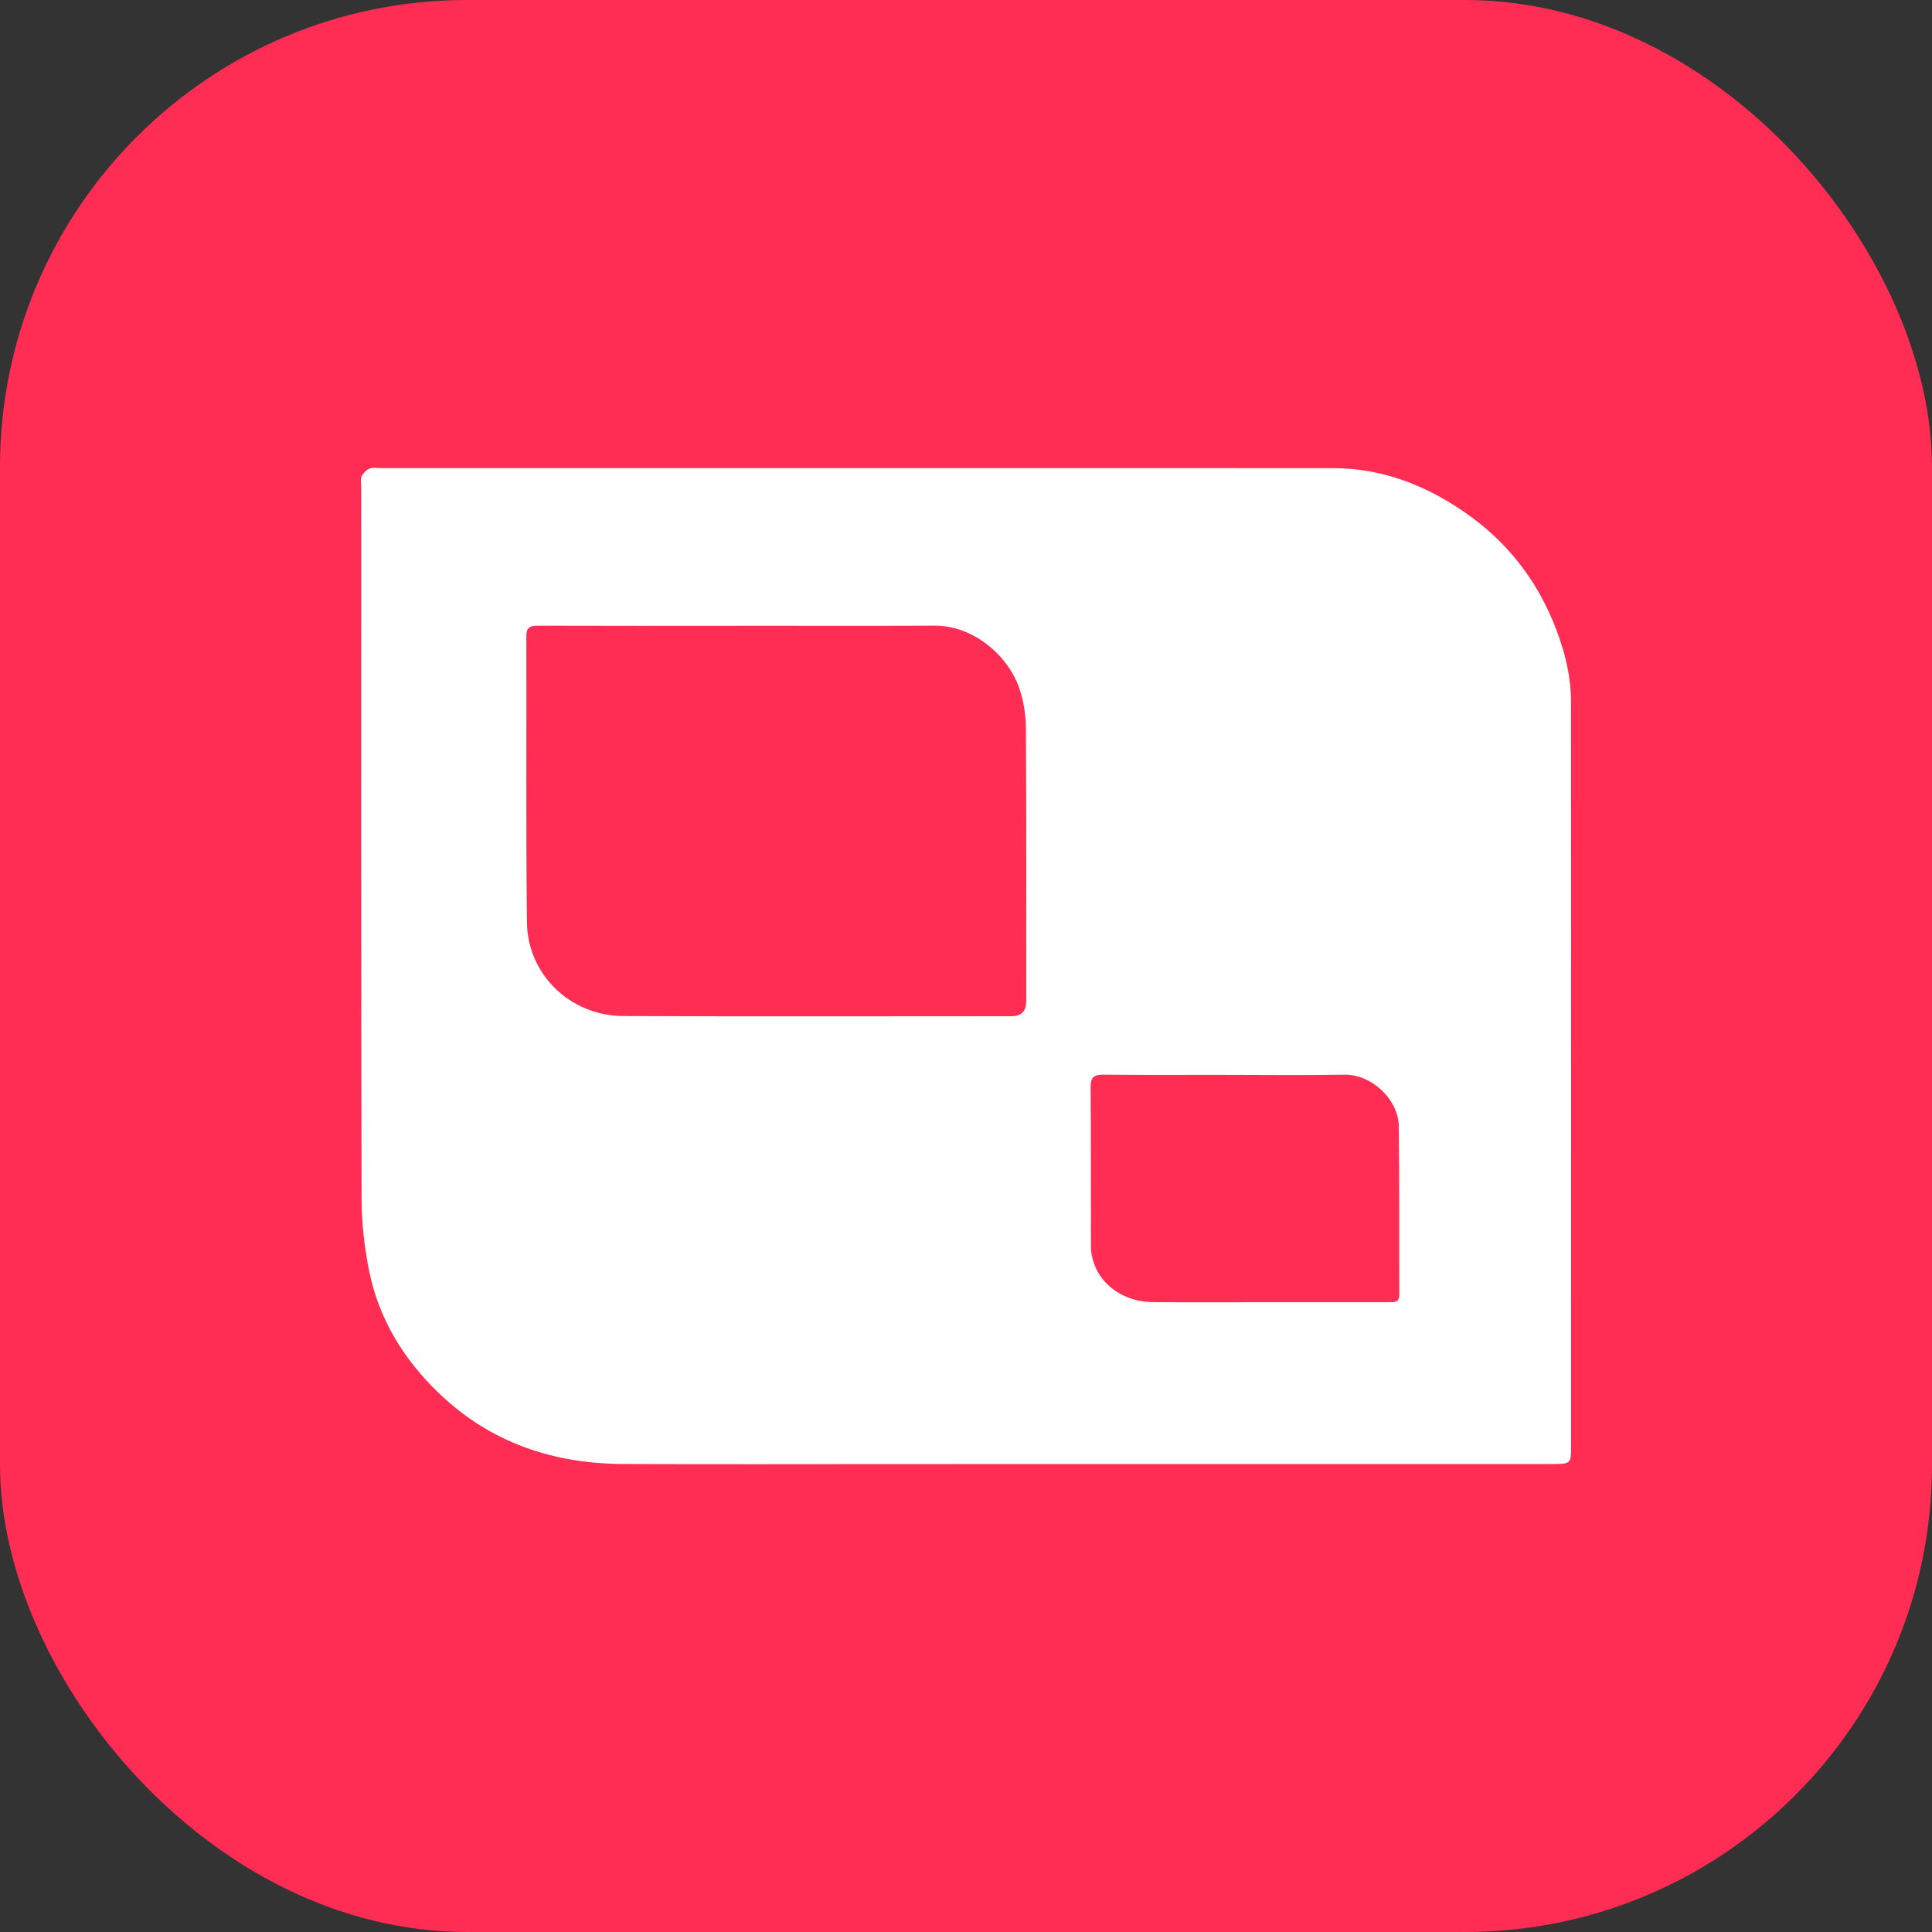
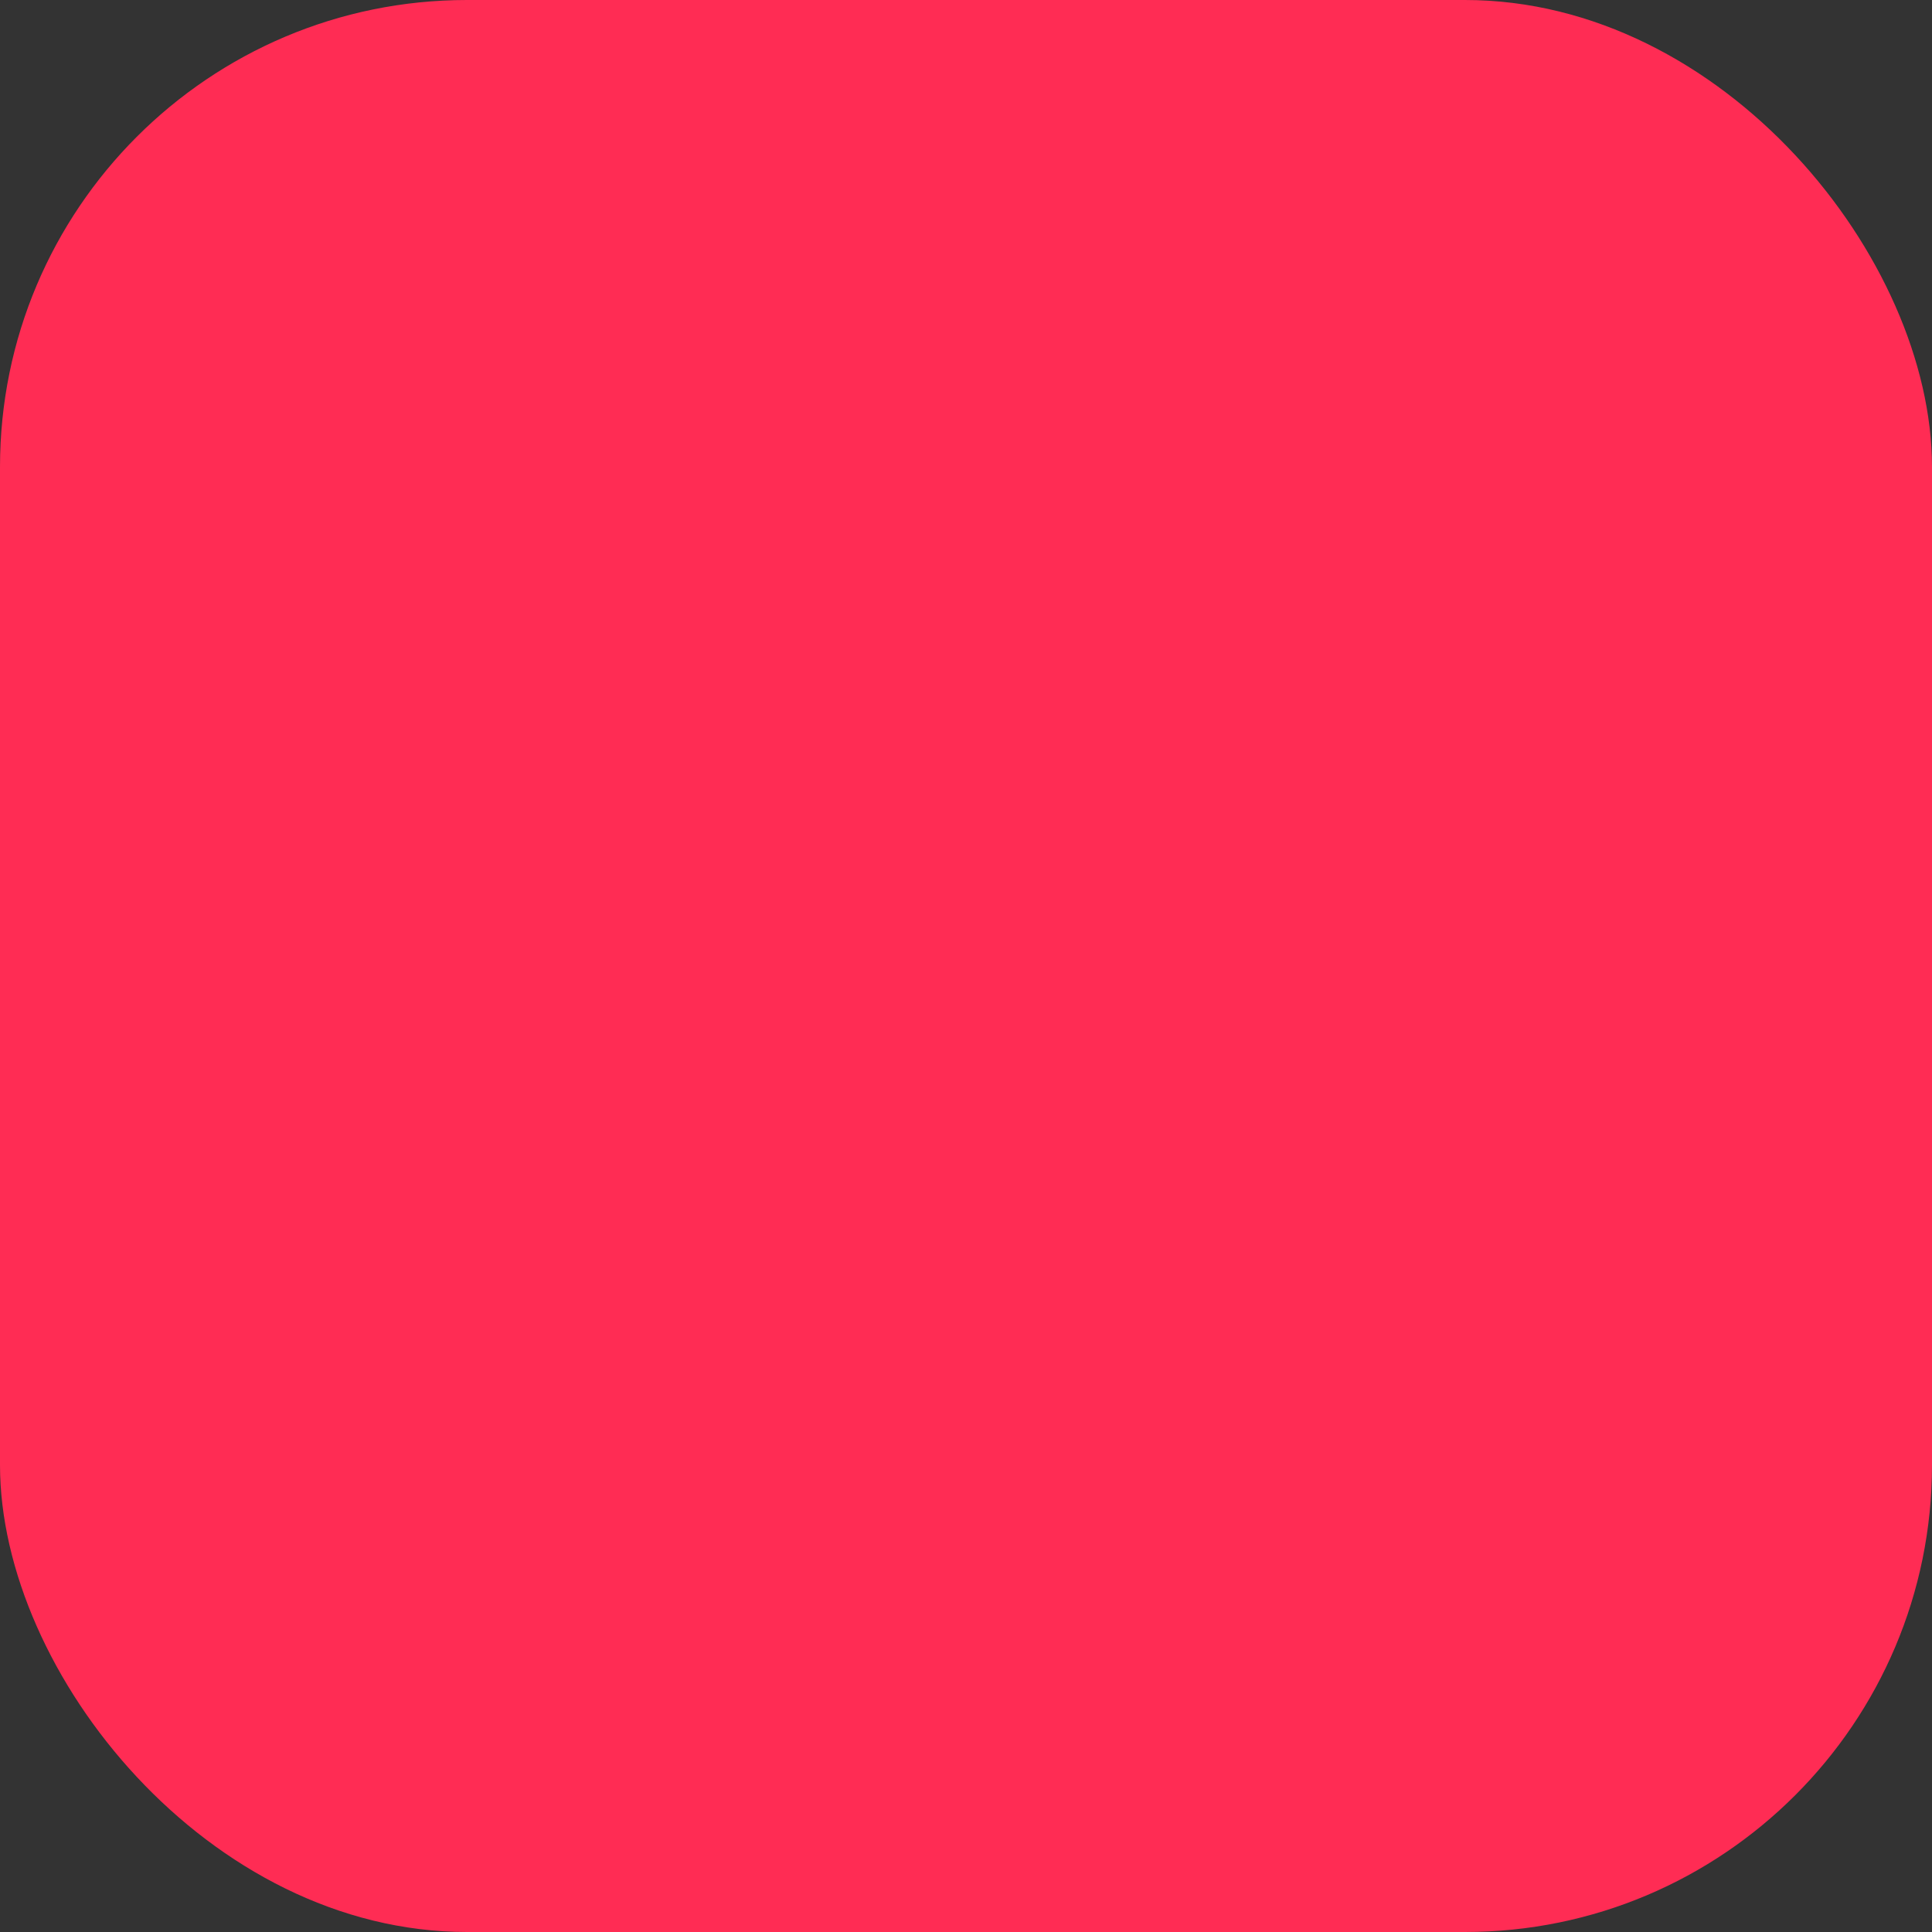
<svg xmlns="http://www.w3.org/2000/svg" id="_圖層_2" viewBox="0 0 500 500">
  <rect x="0" y="0" width="500" height="500" fill="#333333" stroke="none" />
  <defs>
    <style>.cls-1{fill:#fff;}.cls-1,.cls-2{stroke-width:0px;}.cls-2{fill:#ff2c54;}</style>
  </defs>
  <g id="_圖層_1-2">
    <rect class="cls-2" width="500" height="500" rx="120.86" ry="120.86" />
-     <path class="cls-1" d="M223.2,121.15c40.61,0,81.21-.02,121.82.01,12.75.01,24.06,4.45,34.38,11.65,10.15,7.09,17.65,16.39,22.43,27.8,2.83,6.76,4.75,13.8,4.75,21.19.04,64.26.02,128.51.02,192.77,0,4.11-.18,4.31-4.52,4.32-56.17.01-112.34.01-168.51.01-24.09,0-48.17.08-72.26-.02-18.12-.08-34.3-5.49-47.6-18.21-9.2-8.8-15.68-19.29-18.19-31.83-1.22-6.08-1.93-12.37-1.95-18.56-.14-61.47-.09-122.95-.09-184.42,0-.87-.25-1.87.1-2.57.41-.84,1.24-1.7,2.09-2.03.91-.35,2.06-.11,3.1-.11,41.48,0,82.95,0,124.43,0ZM191.62,161.94v.02c-17.48,0-34.95.03-52.43-.03-2.02,0-2.97.41-2.97,2.7.07,24.69-.13,49.39.15,74.07.15,13.42,11.14,24.19,24.94,24.25,33.47.15,66.95.05,100.42.05q3.84,0,3.85-3.81c0-23.47.06-46.95-.07-70.42-.02-3.41-.51-6.96-1.56-10.2-2.96-9.15-12.33-16.7-21.99-16.65-16.78.09-33.56.02-50.34.02ZM317.16,278.19v-.02c-10.52,0-21.04.06-31.55-.04-2.39-.02-3.38.57-3.36,3.18.11,13.82.04,27.64.08,41.46,0,1.11.22,2.24.51,3.31,1.83,6.62,8.25,10.85,15.44,10.91,10.17.09,20.34.02,30.51.02,10.26,0,20.51,0,30.77,0,1.37,0,2.59.05,2.58-1.95-.06-14.52.05-29.03-.13-43.55-.09-7.03-7.1-13.5-14.08-13.38-10.25.19-20.51.05-30.77.05Z" />
  </g>
</svg>